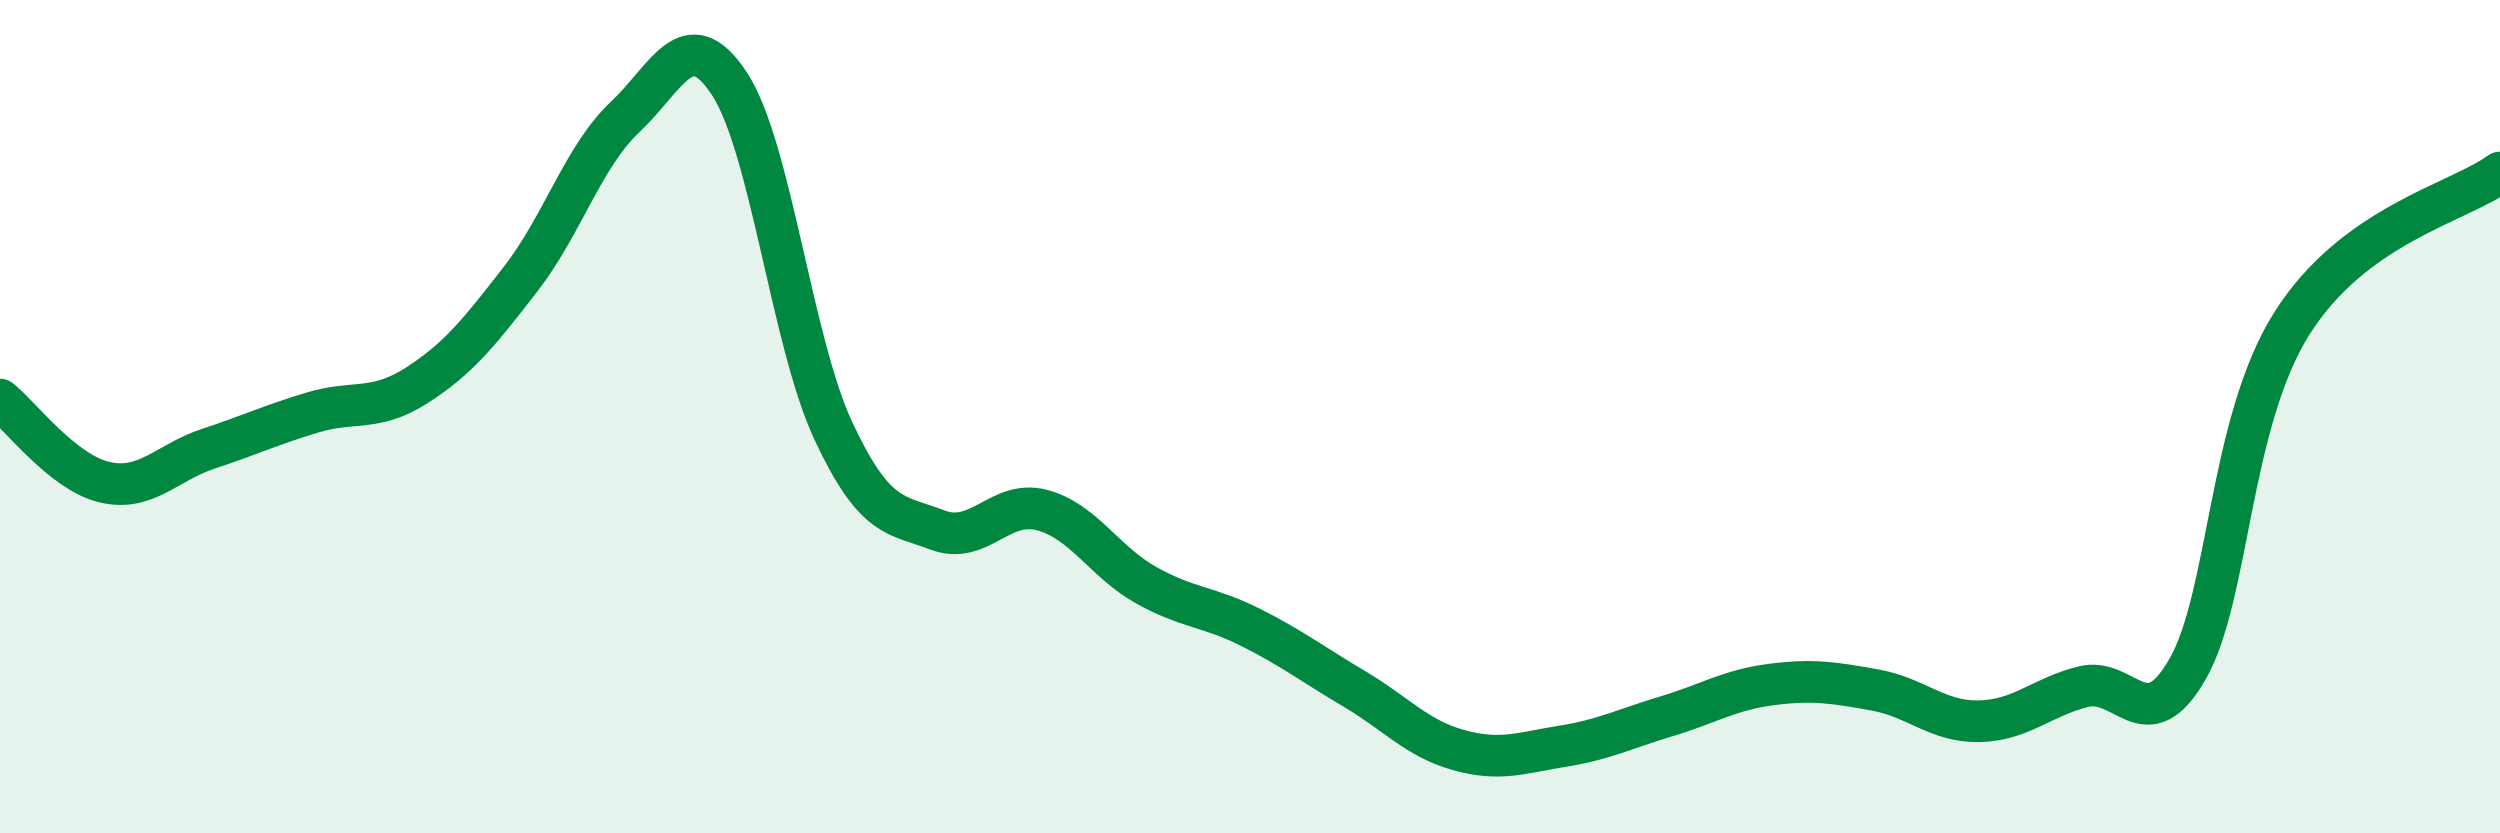
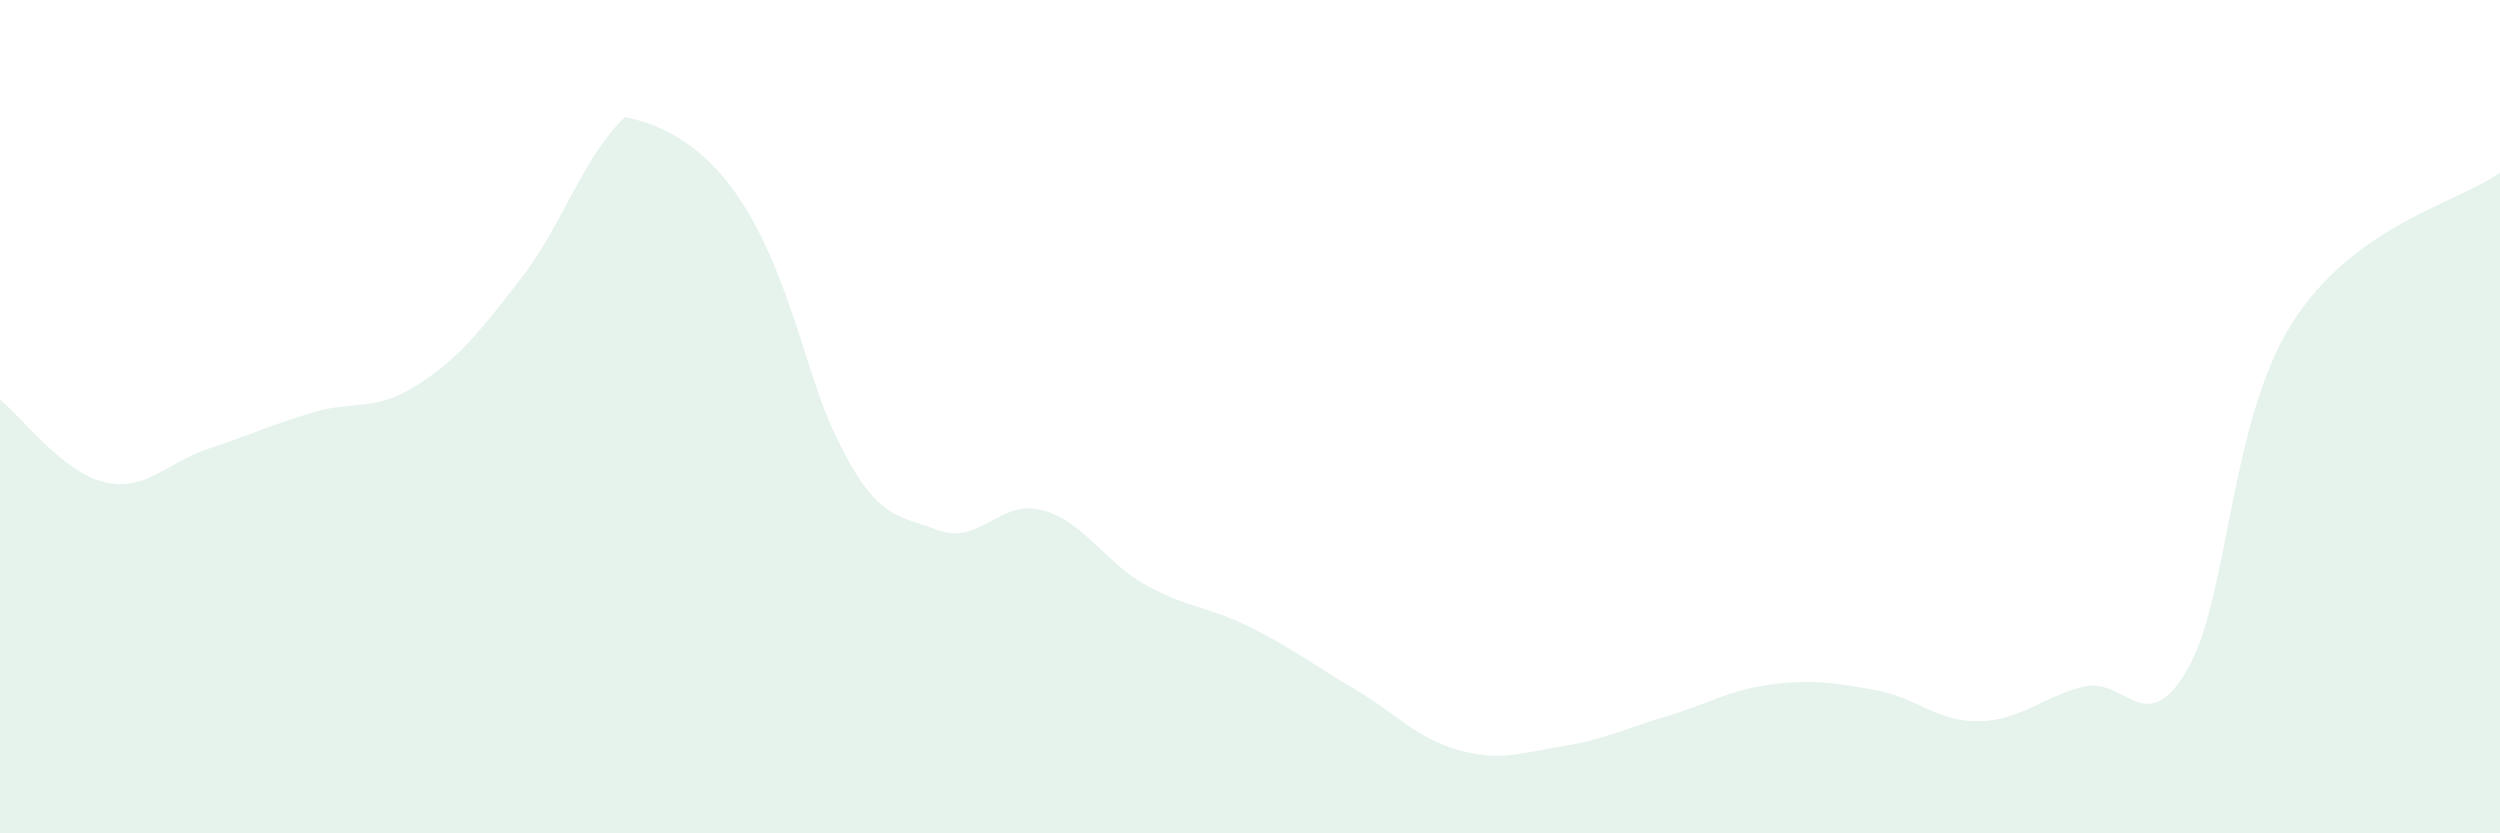
<svg xmlns="http://www.w3.org/2000/svg" width="60" height="20" viewBox="0 0 60 20">
-   <path d="M 0,9.59 C 0.5,9.99 1.5,11.33 2.5,11.57 C 3.5,11.81 4,11.1 5,10.77 C 6,10.44 6.5,10.2 7.5,9.9 C 8.5,9.6 9,9.89 10,9.25 C 11,8.61 11.5,7.98 12.5,6.69 C 13.5,5.4 14,3.75 15,2.81 C 16,1.87 16.5,0.49 17.5,2 C 18.5,3.51 19,8.2 20,10.34 C 21,12.48 21.5,12.34 22.5,12.72 C 23.5,13.1 24,11.98 25,12.24 C 26,12.5 26.5,13.48 27.5,14.04 C 28.5,14.6 29,14.55 30,15.05 C 31,15.55 31.5,15.94 32.5,16.53 C 33.5,17.12 34,17.72 35,18 C 36,18.28 36.5,18.07 37.5,17.91 C 38.5,17.75 39,17.49 40,17.19 C 41,16.89 41.5,16.56 42.5,16.43 C 43.5,16.3 44,16.38 45,16.56 C 46,16.74 46.5,17.33 47.5,17.31 C 48.5,17.29 49,16.73 50,16.48 C 51,16.23 51.5,17.8 52.5,16.06 C 53.5,14.32 53.5,10.15 55,7.77 C 56.5,5.39 59,4.87 60,4.14L60 20L0 20Z" fill="#008740" opacity="0.1" stroke-linecap="round" stroke-linejoin="round" />
-   <path d="M 0,9.59 C 0.5,9.99 1.5,11.33 2.5,11.57 C 3.5,11.81 4,11.1 5,10.77 C 6,10.44 6.5,10.2 7.5,9.9 C 8.5,9.6 9,9.89 10,9.25 C 11,8.61 11.5,7.98 12.5,6.69 C 13.5,5.4 14,3.75 15,2.81 C 16,1.87 16.5,0.49 17.5,2 C 18.5,3.51 19,8.2 20,10.34 C 21,12.48 21.5,12.34 22.5,12.72 C 23.5,13.1 24,11.98 25,12.24 C 26,12.5 26.5,13.48 27.5,14.04 C 28.5,14.6 29,14.55 30,15.05 C 31,15.55 31.5,15.94 32.5,16.53 C 33.5,17.12 34,17.72 35,18 C 36,18.28 36.5,18.07 37.5,17.91 C 38.5,17.75 39,17.49 40,17.19 C 41,16.89 41.5,16.56 42.5,16.43 C 43.5,16.3 44,16.38 45,16.56 C 46,16.74 46.5,17.33 47.5,17.31 C 48.5,17.29 49,16.73 50,16.48 C 51,16.23 51.5,17.8 52.5,16.06 C 53.5,14.32 53.5,10.15 55,7.77 C 56.5,5.39 59,4.87 60,4.14" stroke="#008740" stroke-width="1" fill="none" stroke-linecap="round" stroke-linejoin="round" />
+   <path d="M 0,9.59 C 0.5,9.99 1.5,11.33 2.5,11.57 C 3.5,11.81 4,11.1 5,10.77 C 6,10.44 6.5,10.2 7.5,9.9 C 8.5,9.6 9,9.89 10,9.25 C 11,8.61 11.5,7.98 12.5,6.69 C 13.5,5.4 14,3.75 15,2.81 C 18.5,3.51 19,8.2 20,10.34 C 21,12.48 21.5,12.34 22.5,12.72 C 23.5,13.1 24,11.98 25,12.24 C 26,12.5 26.5,13.48 27.5,14.04 C 28.5,14.6 29,14.55 30,15.05 C 31,15.55 31.5,15.94 32.5,16.53 C 33.5,17.12 34,17.72 35,18 C 36,18.28 36.5,18.07 37.5,17.91 C 38.5,17.75 39,17.49 40,17.19 C 41,16.89 41.5,16.56 42.5,16.43 C 43.5,16.3 44,16.38 45,16.56 C 46,16.74 46.5,17.33 47.5,17.31 C 48.5,17.29 49,16.73 50,16.48 C 51,16.23 51.5,17.8 52.5,16.06 C 53.5,14.32 53.5,10.15 55,7.77 C 56.5,5.39 59,4.87 60,4.14L60 20L0 20Z" fill="#008740" opacity="0.1" stroke-linecap="round" stroke-linejoin="round" />
</svg>